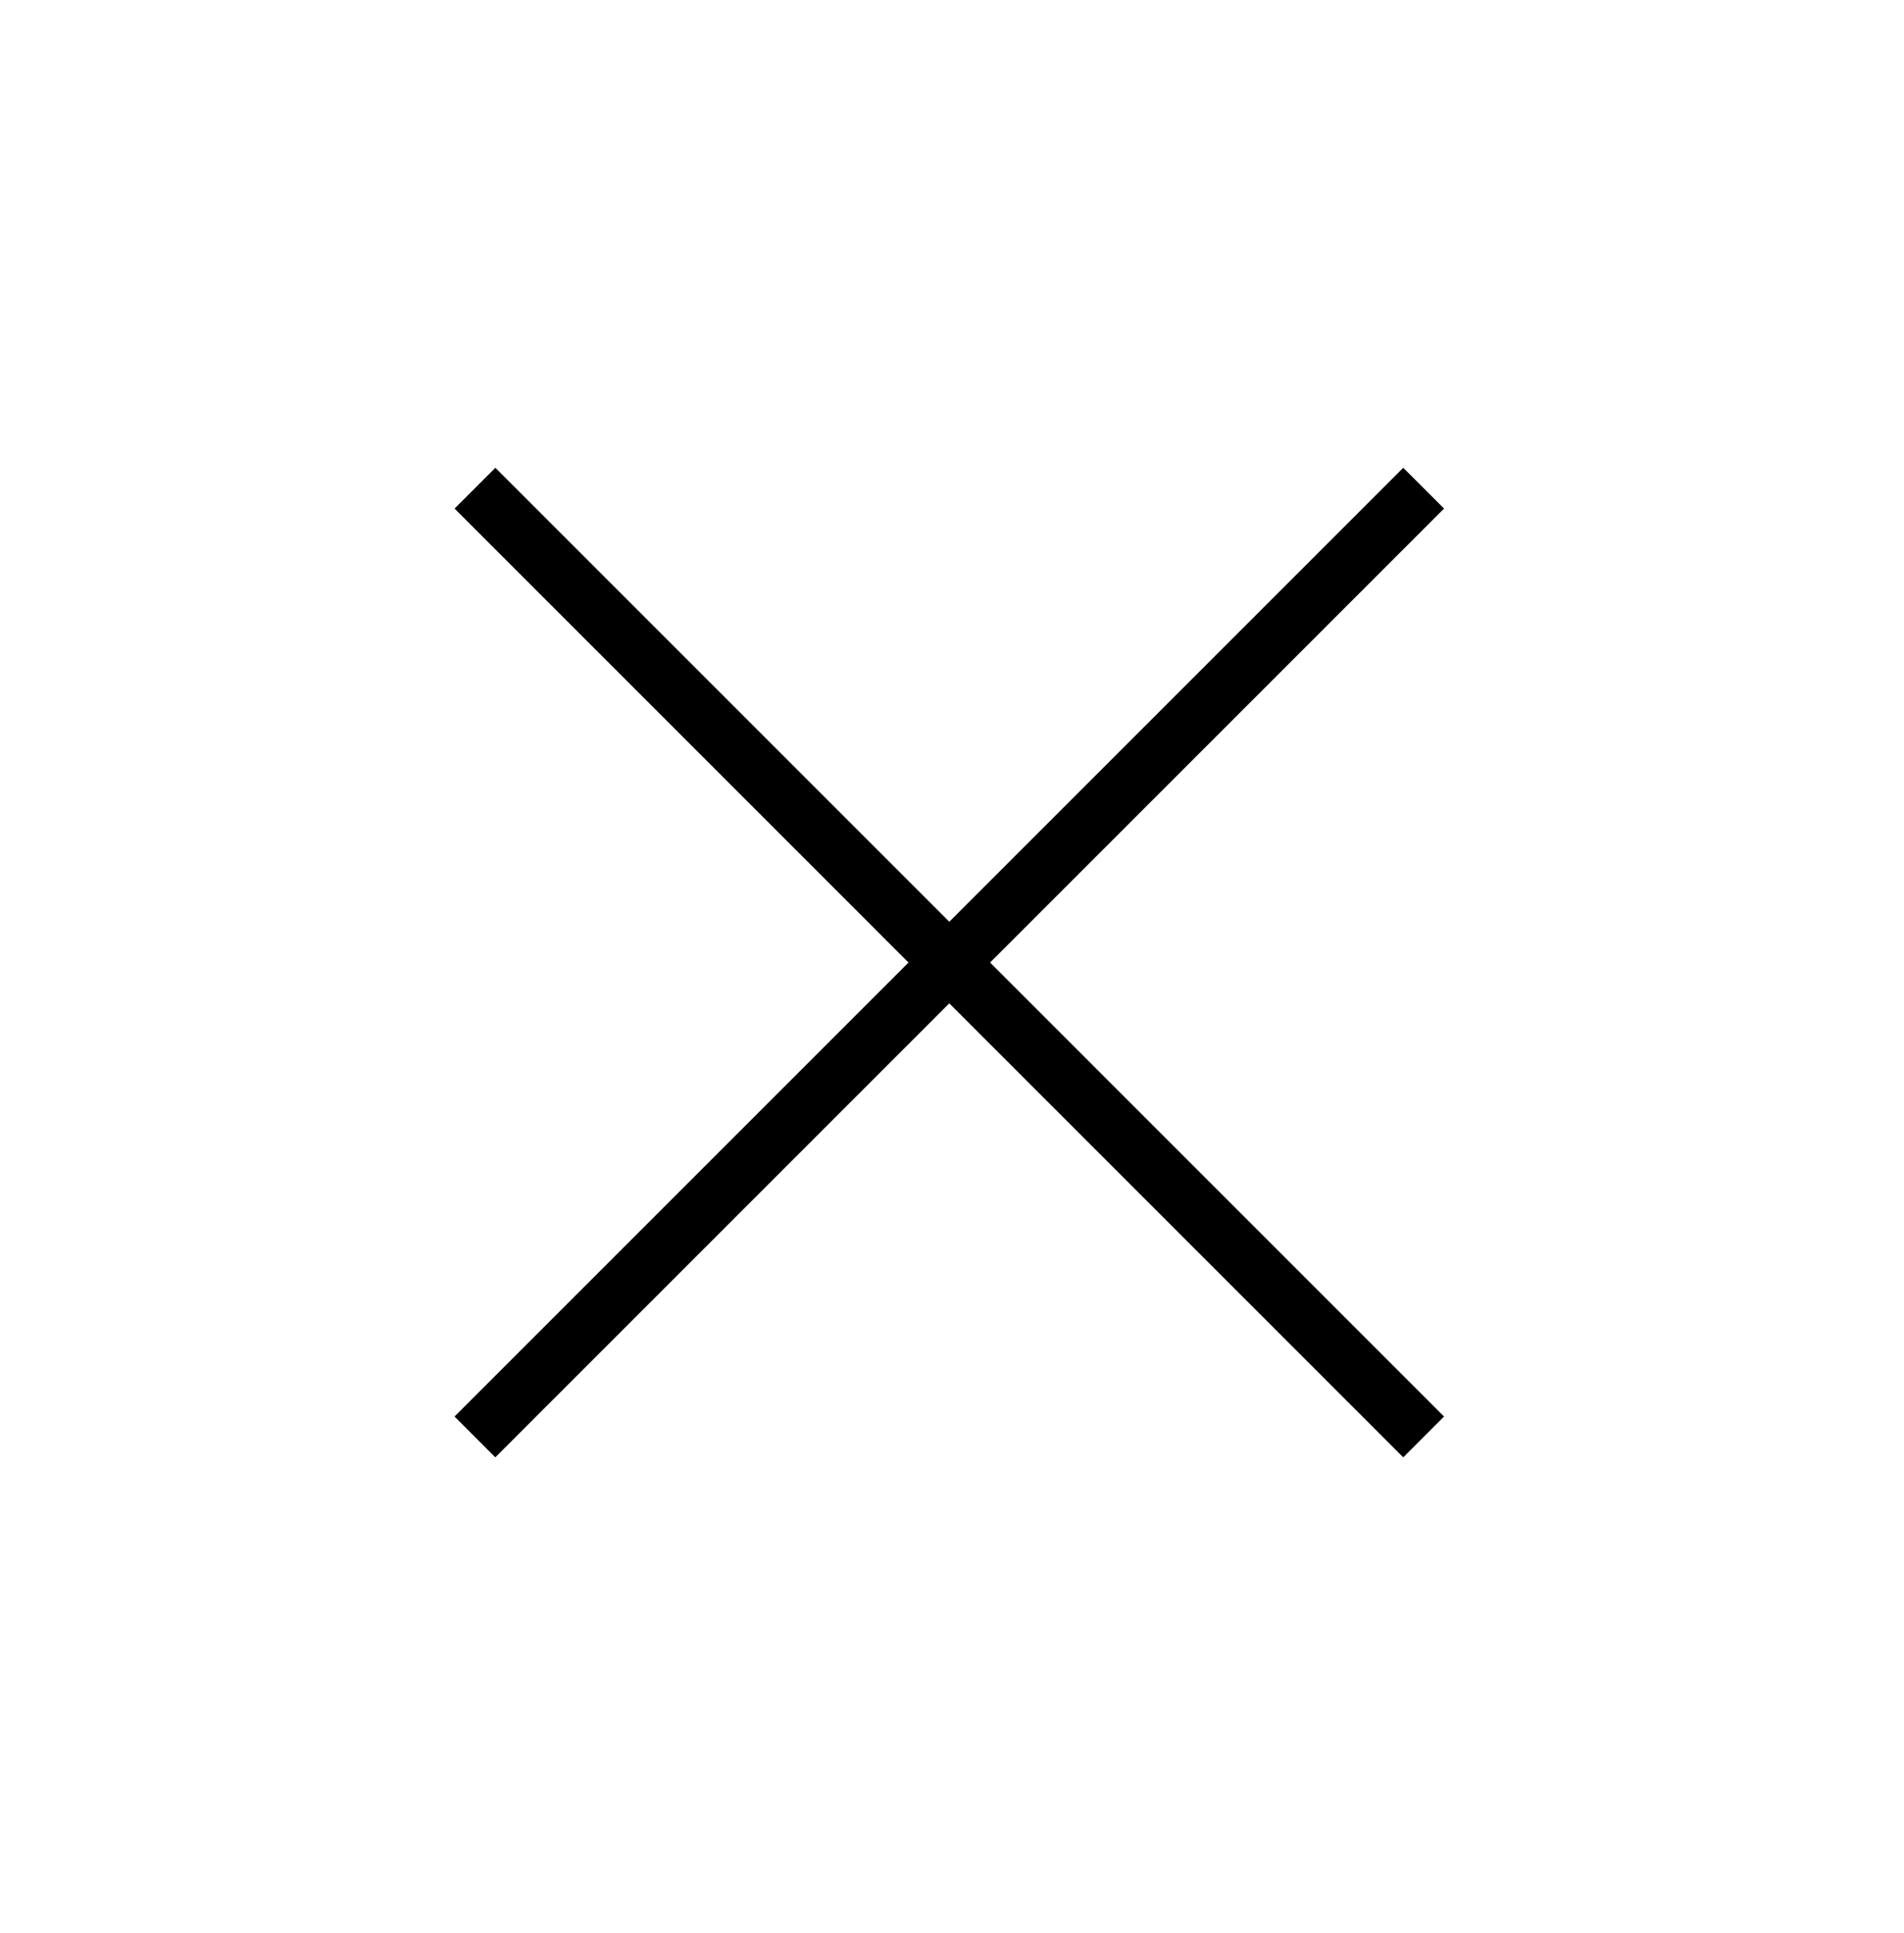
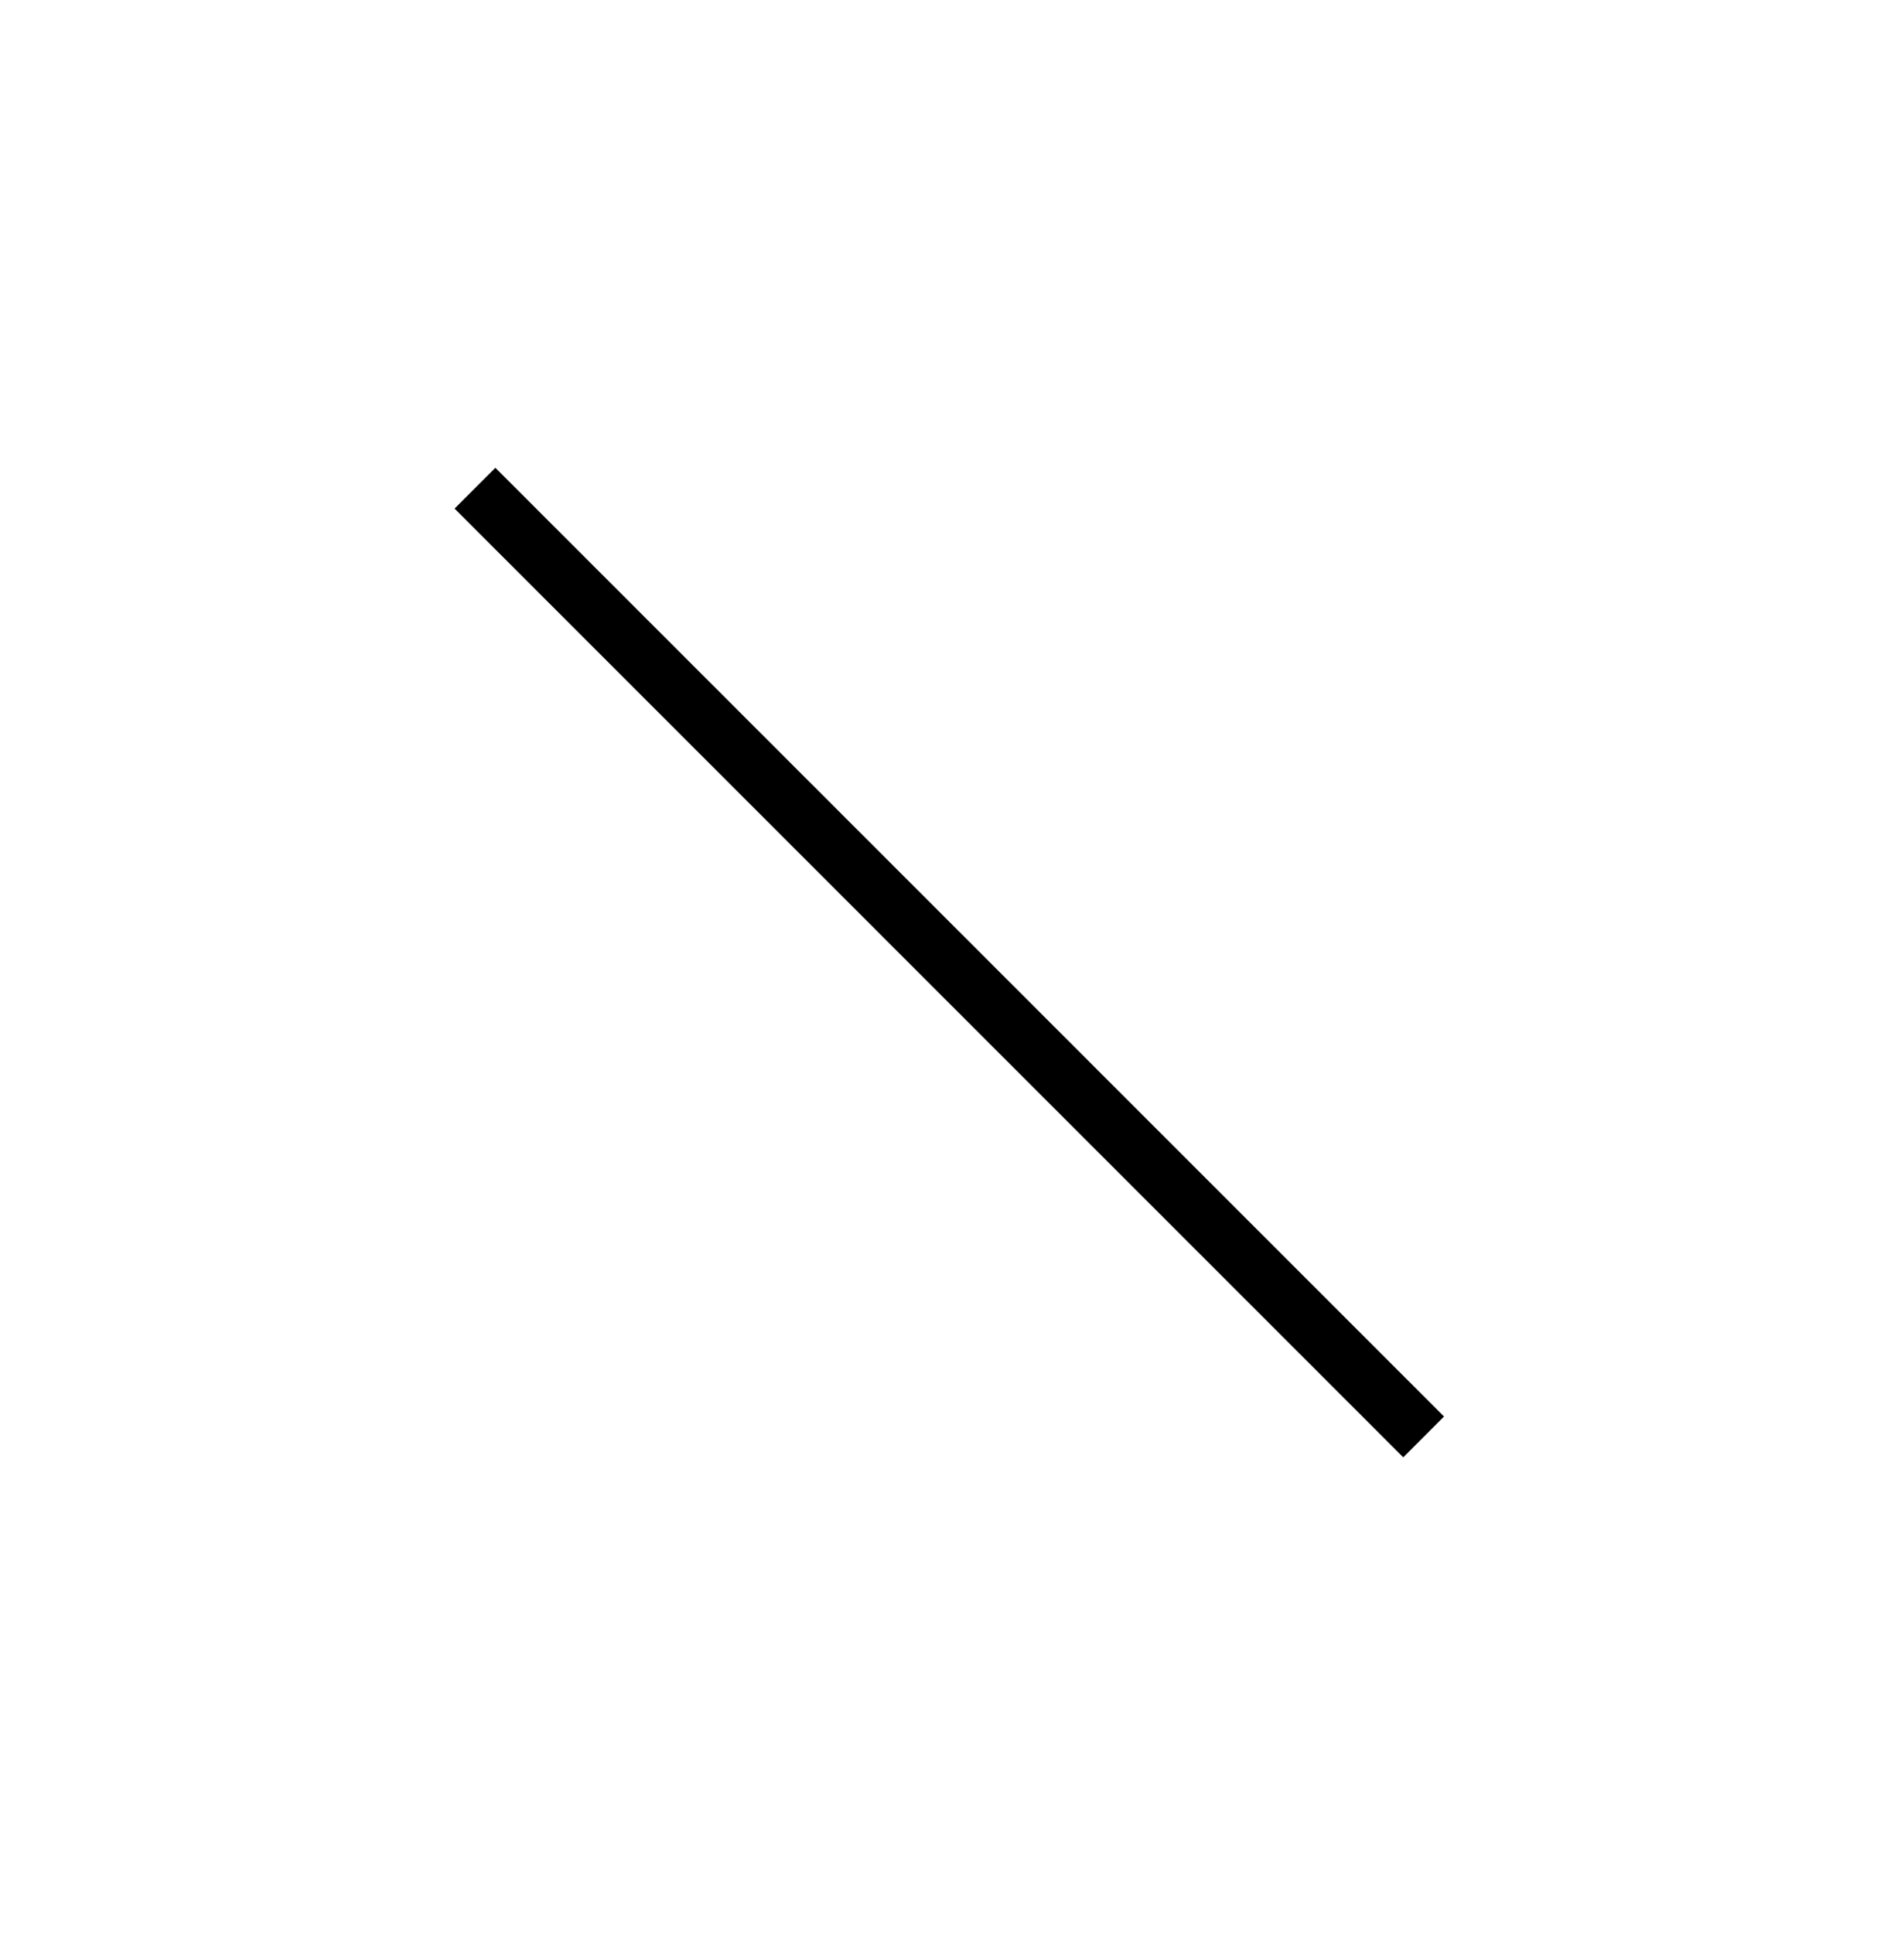
<svg xmlns="http://www.w3.org/2000/svg" width="66" height="67" viewBox="0 0 66 67" fill="none">
-   <path d="M49.349 16.922L16.463 49.808" stroke="black" stroke-width="2" />
  <path d="M49.349 49.808L16.464 16.922" stroke="black" stroke-width="2" />
</svg>